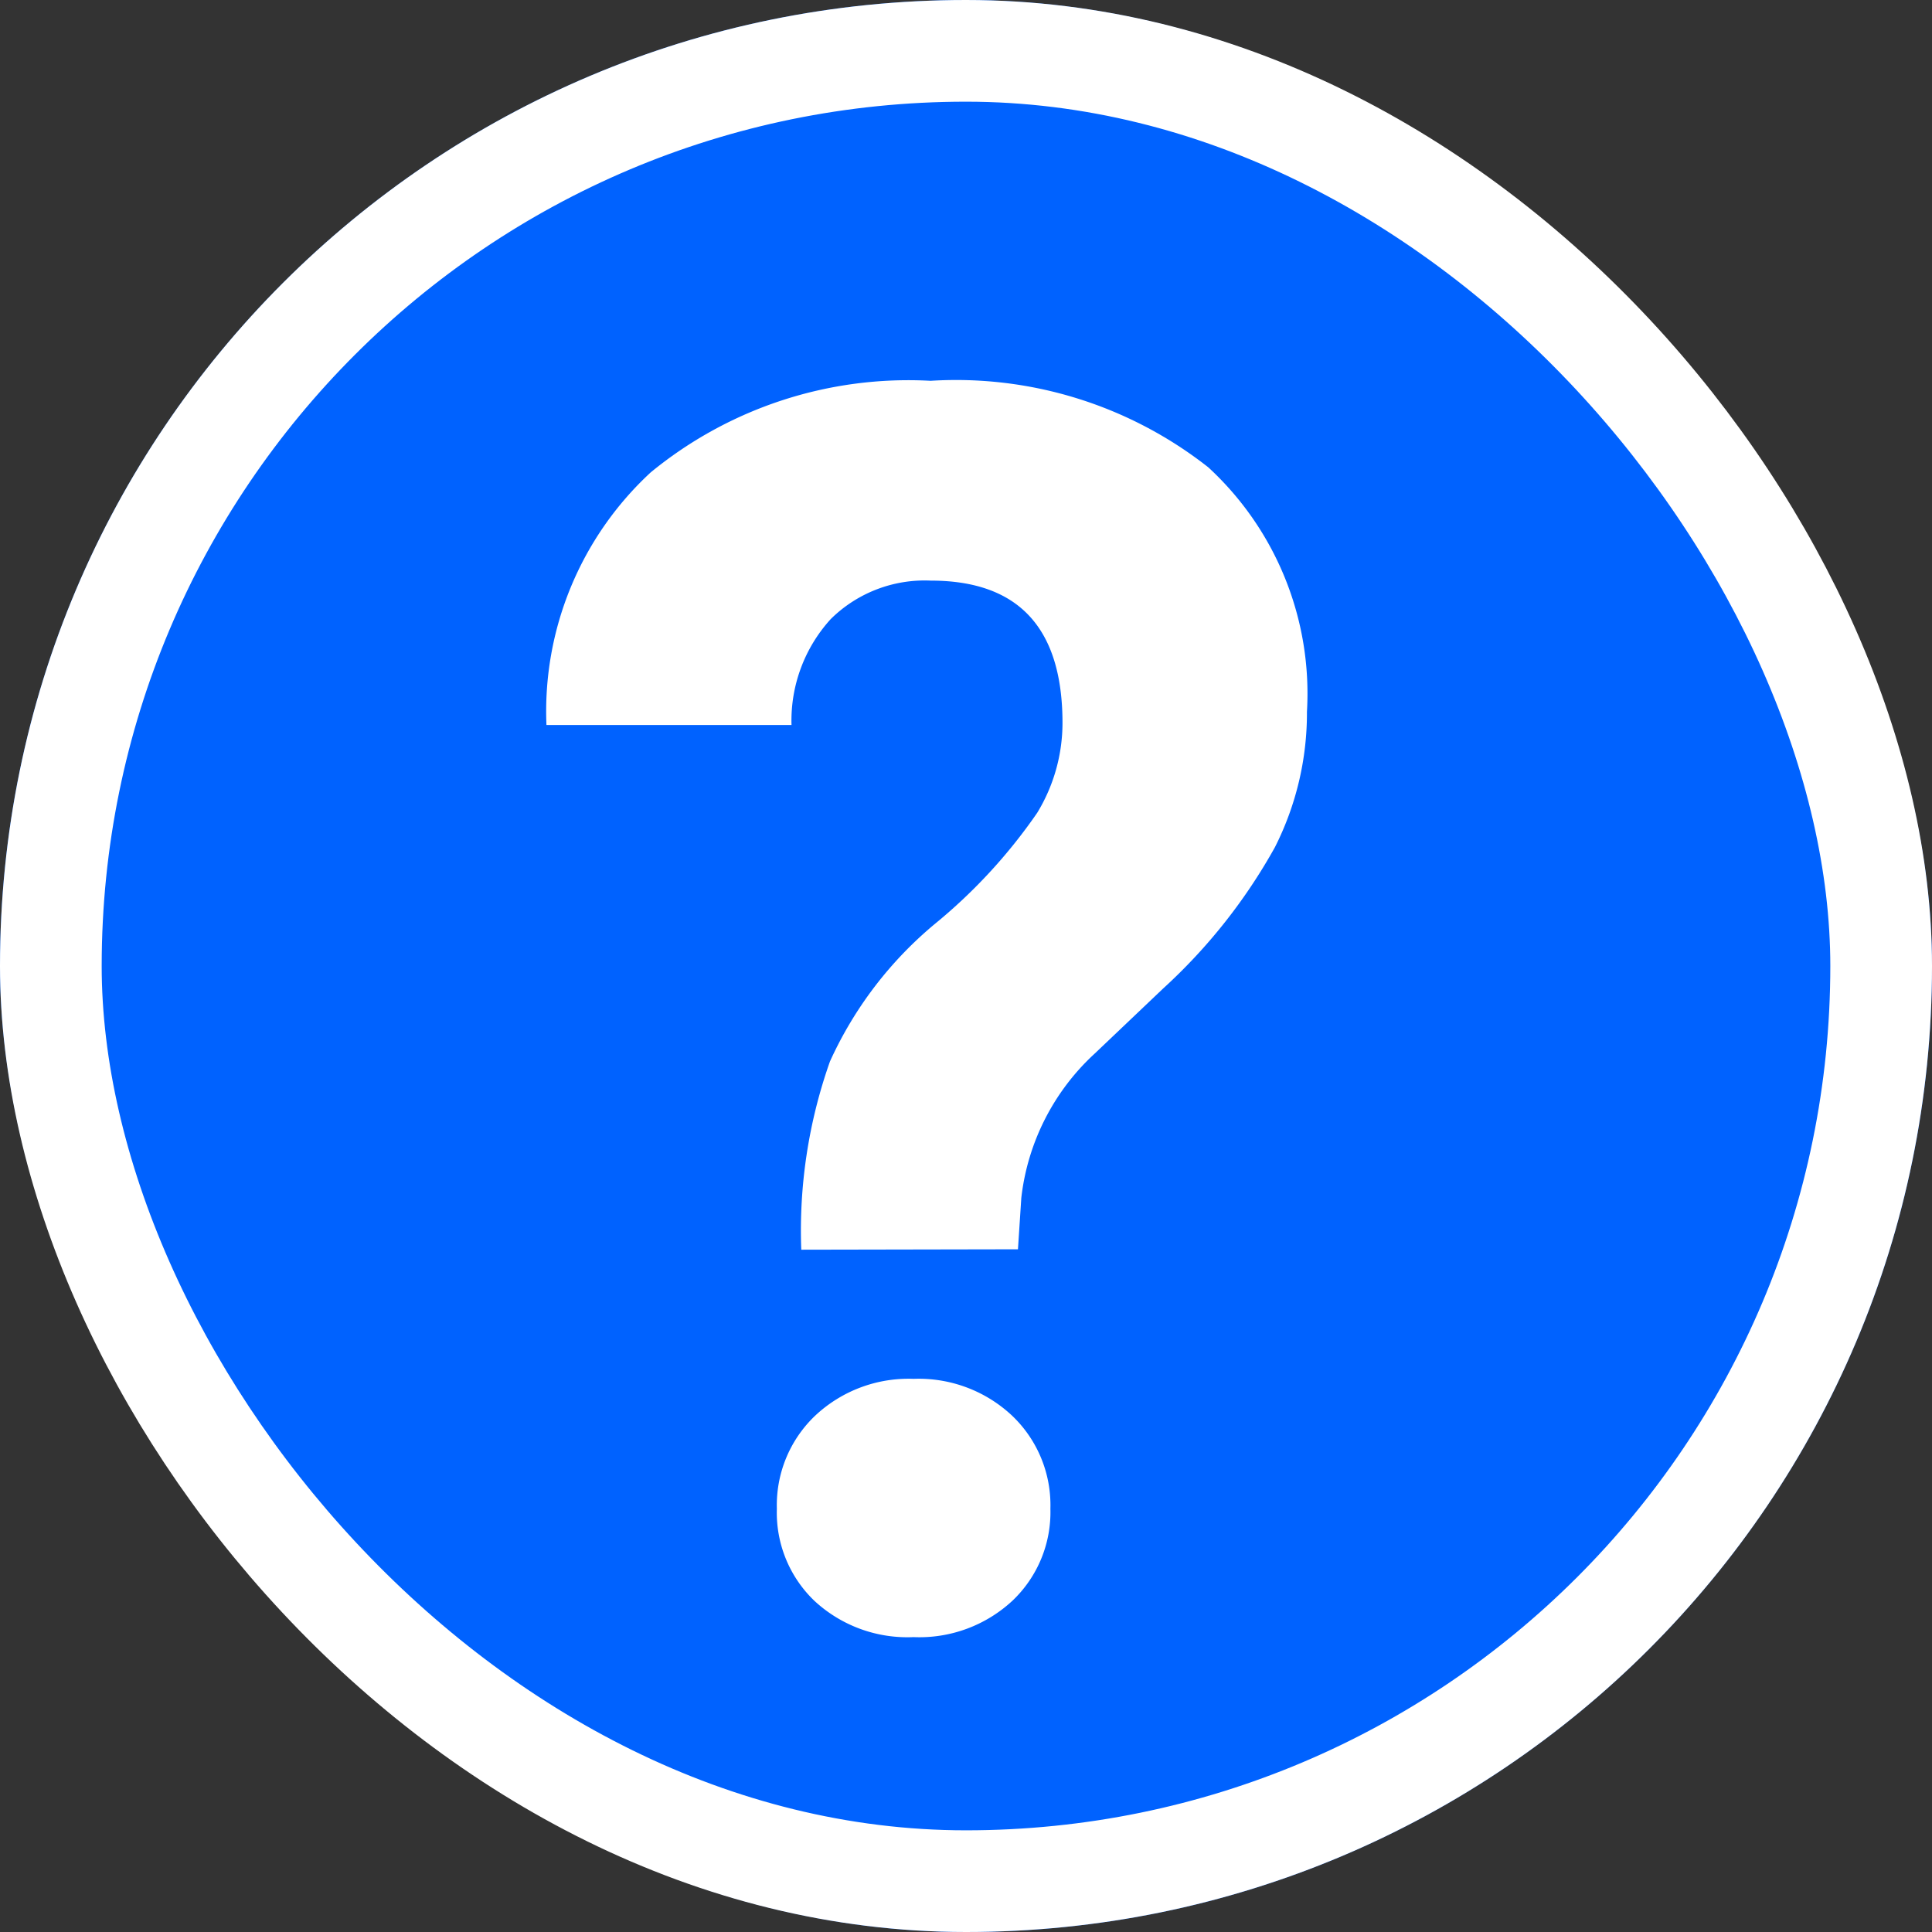
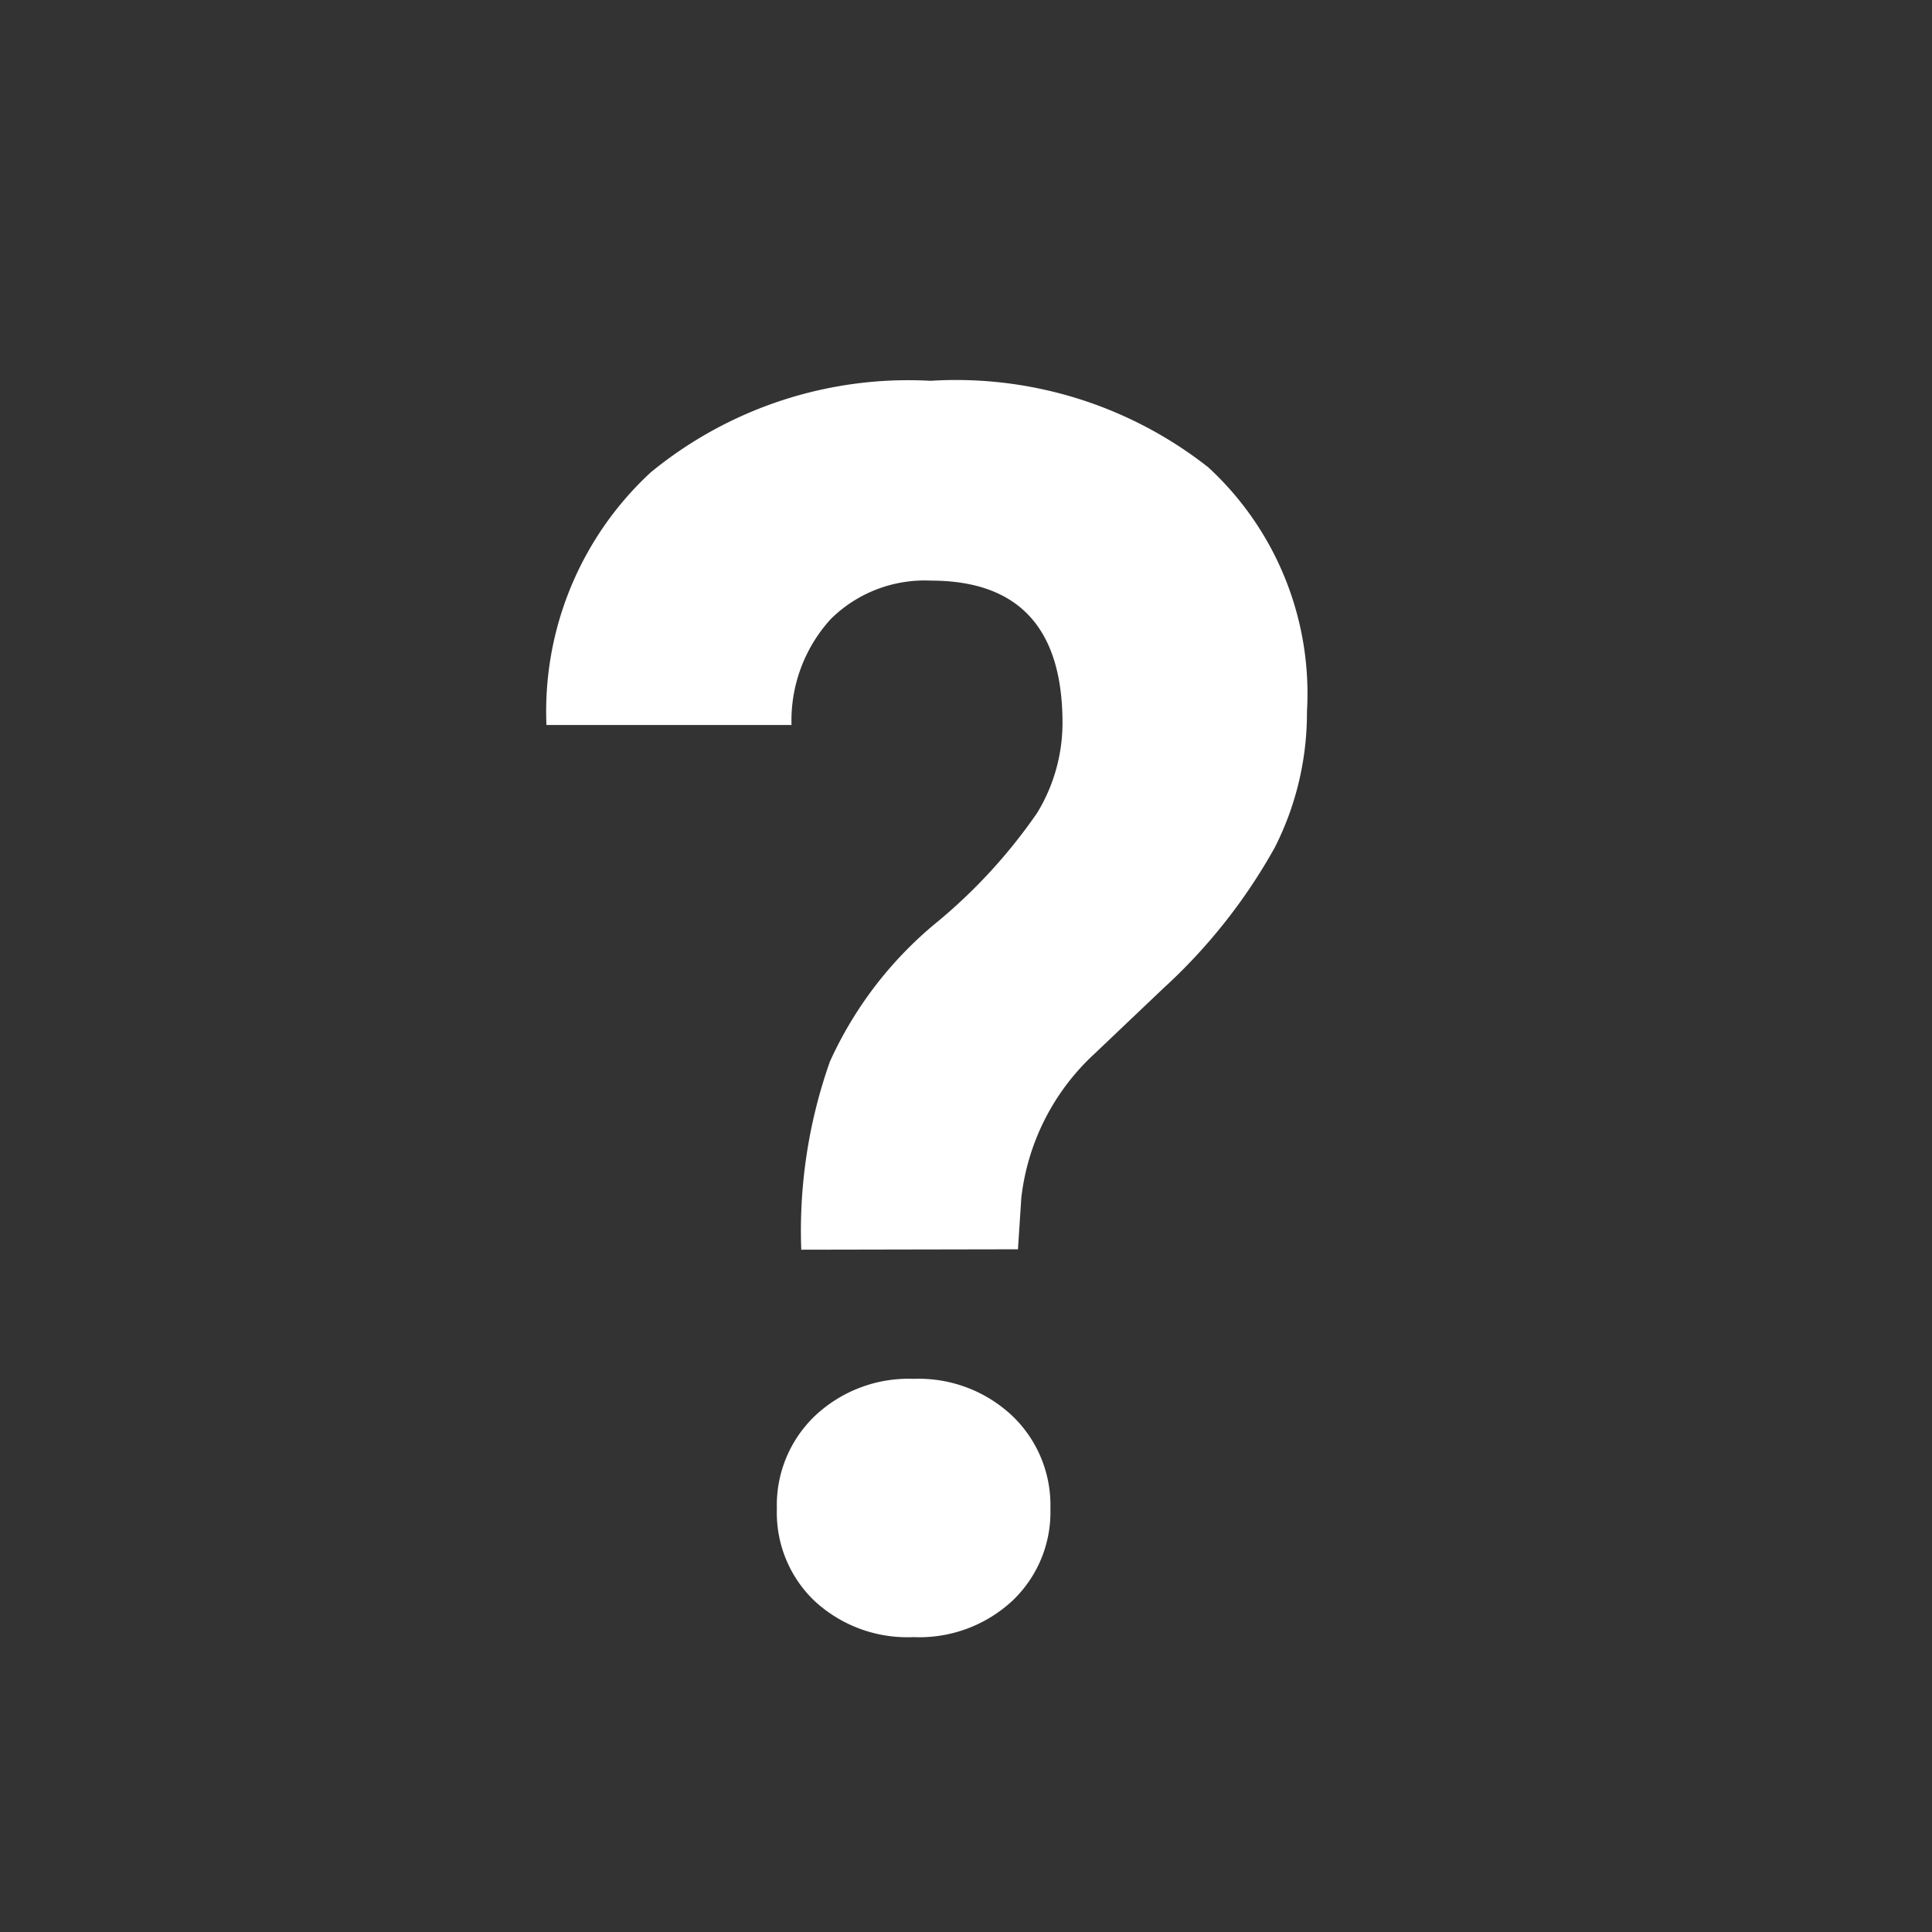
<svg xmlns="http://www.w3.org/2000/svg" width="19" height="19" viewBox="0 0 19 19">
  <rect x="0" y="0" width="19" height="19" fill="#333333" stroke="none" />
  <g id="Group_6" data-name="Group 6" transform="translate(-126 -10)">
    <g id="Rectangle_21" data-name="Rectangle 21" transform="translate(126 10)" fill="#0062ff" stroke="#fff" stroke-width="1">
-       <rect width="19" height="19" rx="9.5" stroke="none" />
-       <rect x="0.5" y="0.5" width="18" height="18" rx="9" fill="none" />
-     </g>
+       </g>
    <path id="Path_2" data-name="Path 2" d="M2.88-3.71a4.985,4.985,0,0,1,.282-1.851A3.8,3.8,0,0,1,4.2-6.919a5.286,5.286,0,0,0,1-1.087,1.7,1.7,0,0,0,.249-.884q0-1.4-1.295-1.4a1.313,1.313,0,0,0-.984.378,1.482,1.482,0,0,0-.386,1.042H.374A3.2,3.2,0,0,1,1.4-11.355a3.994,3.994,0,0,1,2.752-.9,4.011,4.011,0,0,1,2.731.851A3.025,3.025,0,0,1,7.853-9a2.923,2.923,0,0,1-.315,1.332,5.489,5.489,0,0,1-1.1,1.39l-.672.639a2.277,2.277,0,0,0-.722,1.419l-.033.506ZM2.64-1.162a1.214,1.214,0,0,1,.378-.917,1.342,1.342,0,0,1,.967-.361,1.342,1.342,0,0,1,.967.361,1.214,1.214,0,0,1,.378.917,1.2,1.2,0,0,1-.369.9A1.344,1.344,0,0,1,3.984.1a1.344,1.344,0,0,1-.975-.357A1.2,1.2,0,0,1,2.64-1.162Z" transform="translate(131 26)" fill="#fff" />
  </g>
</svg>